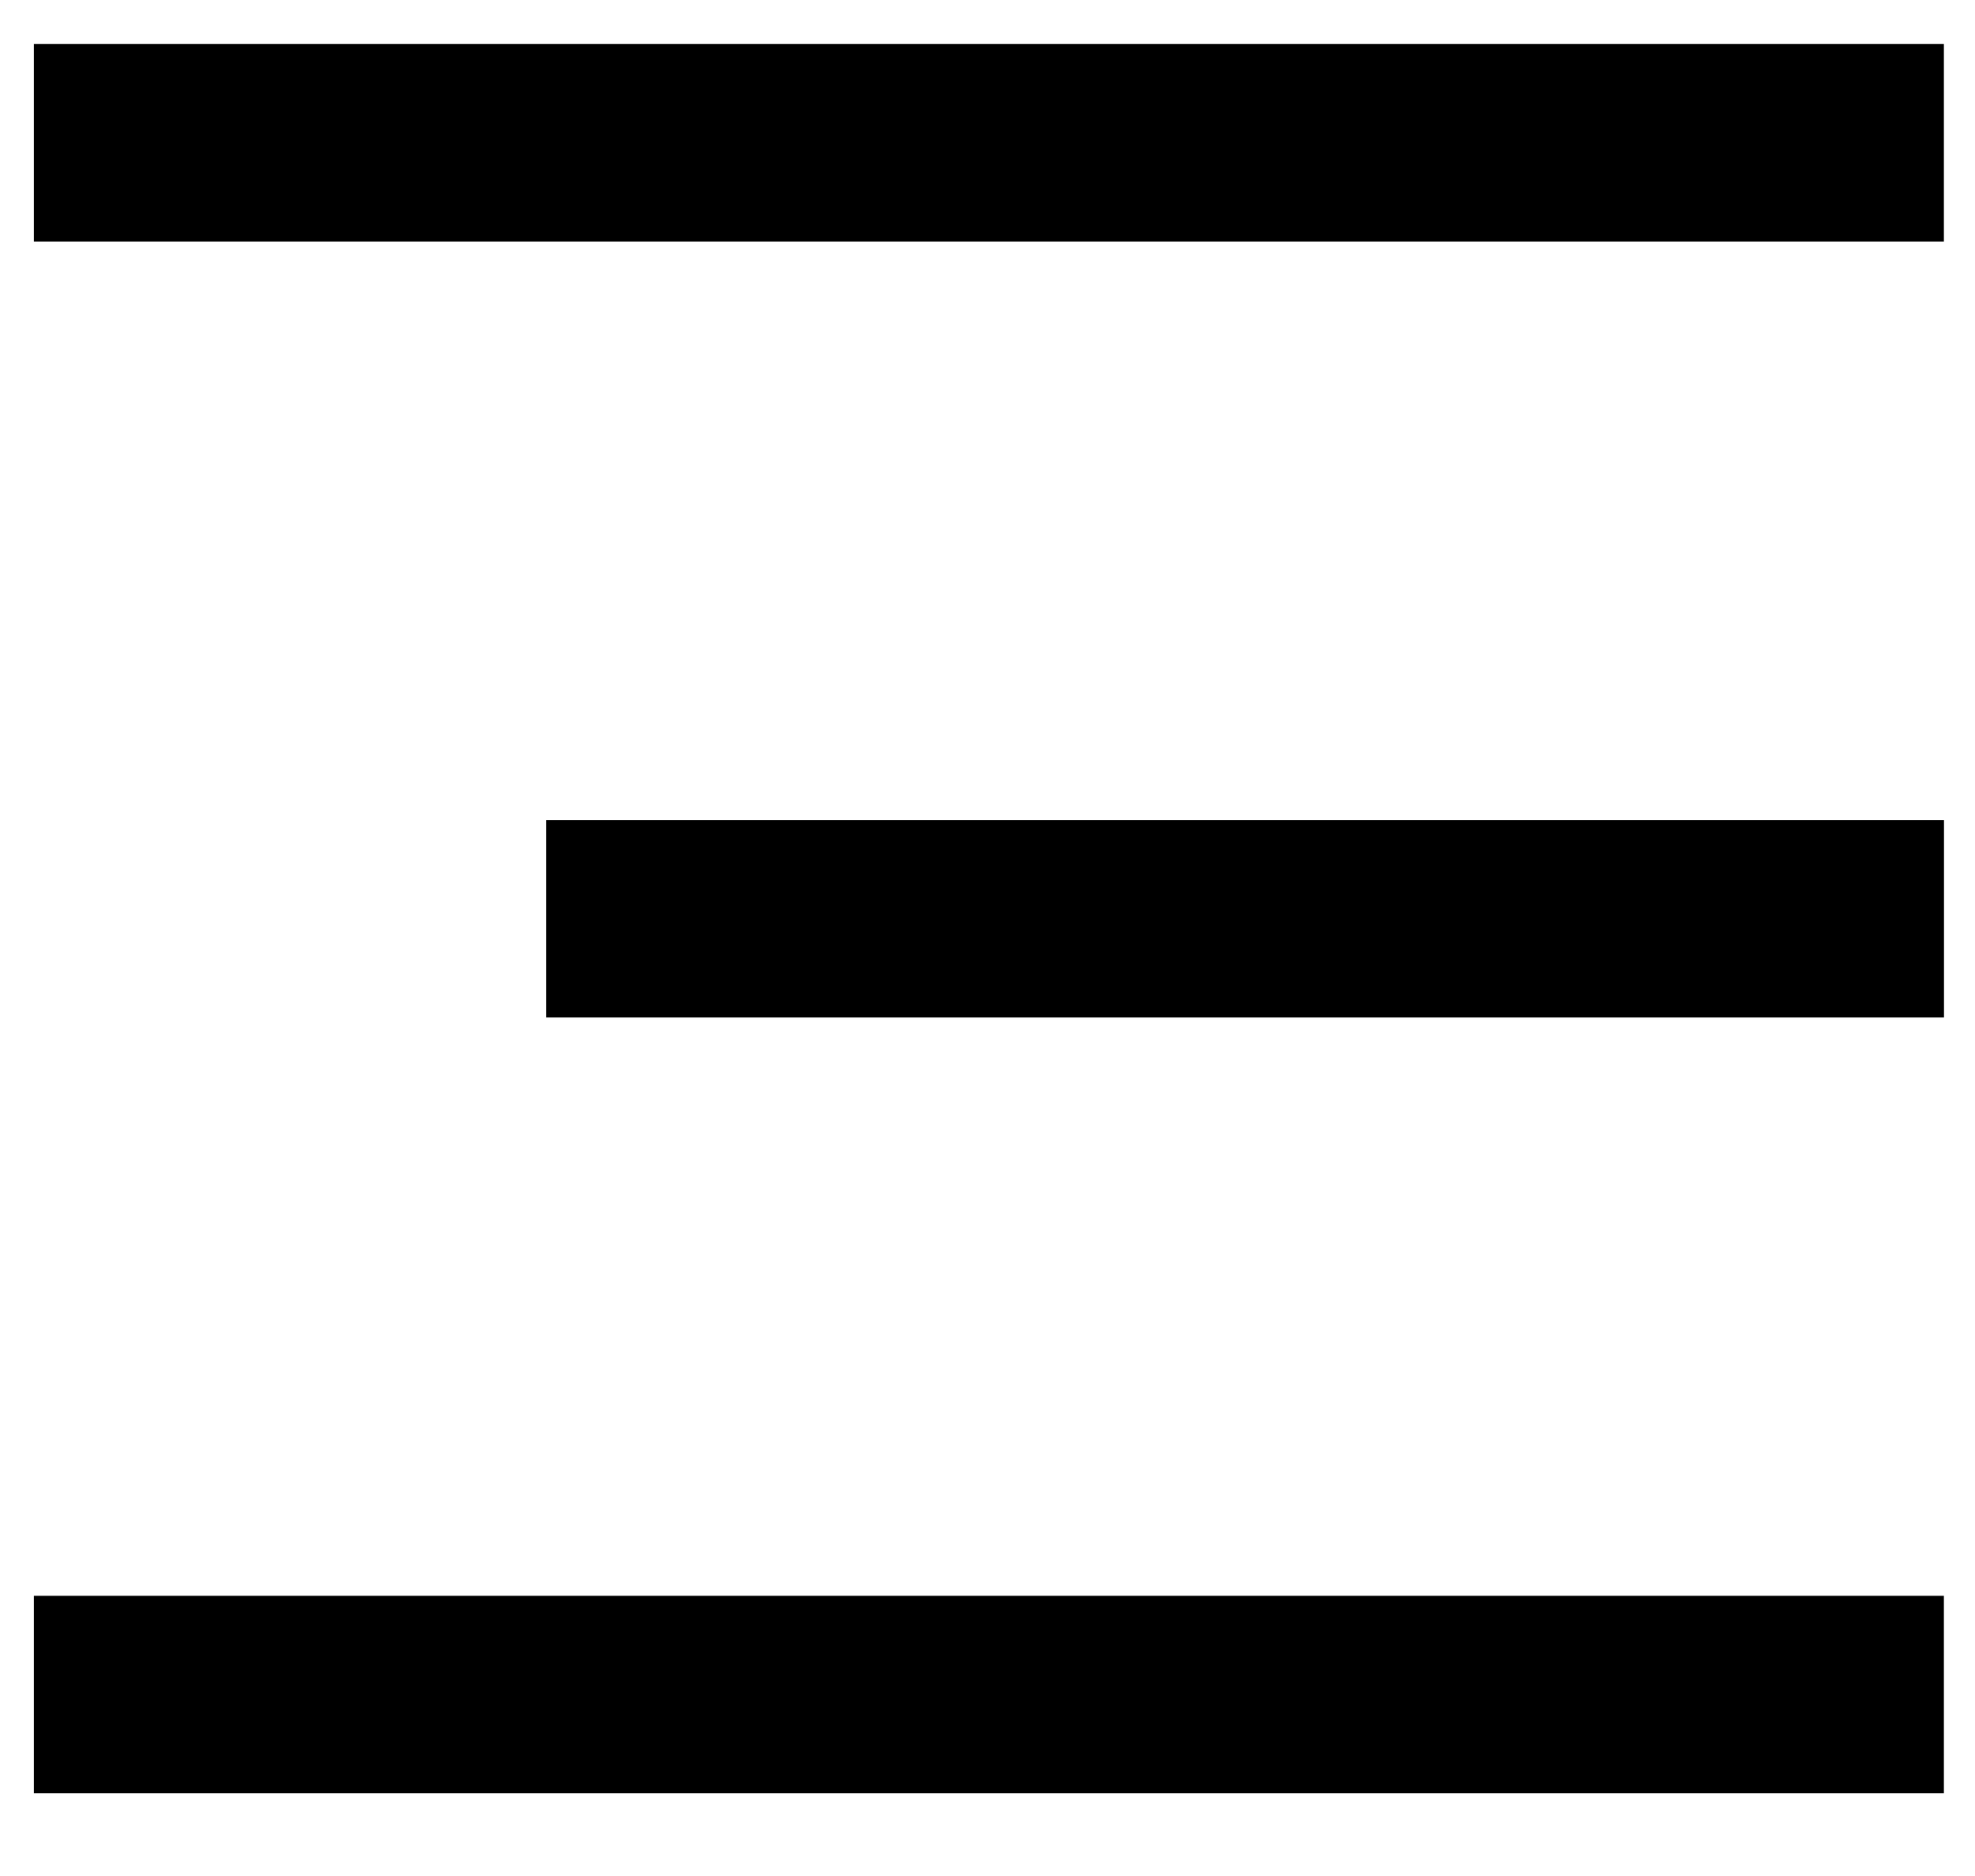
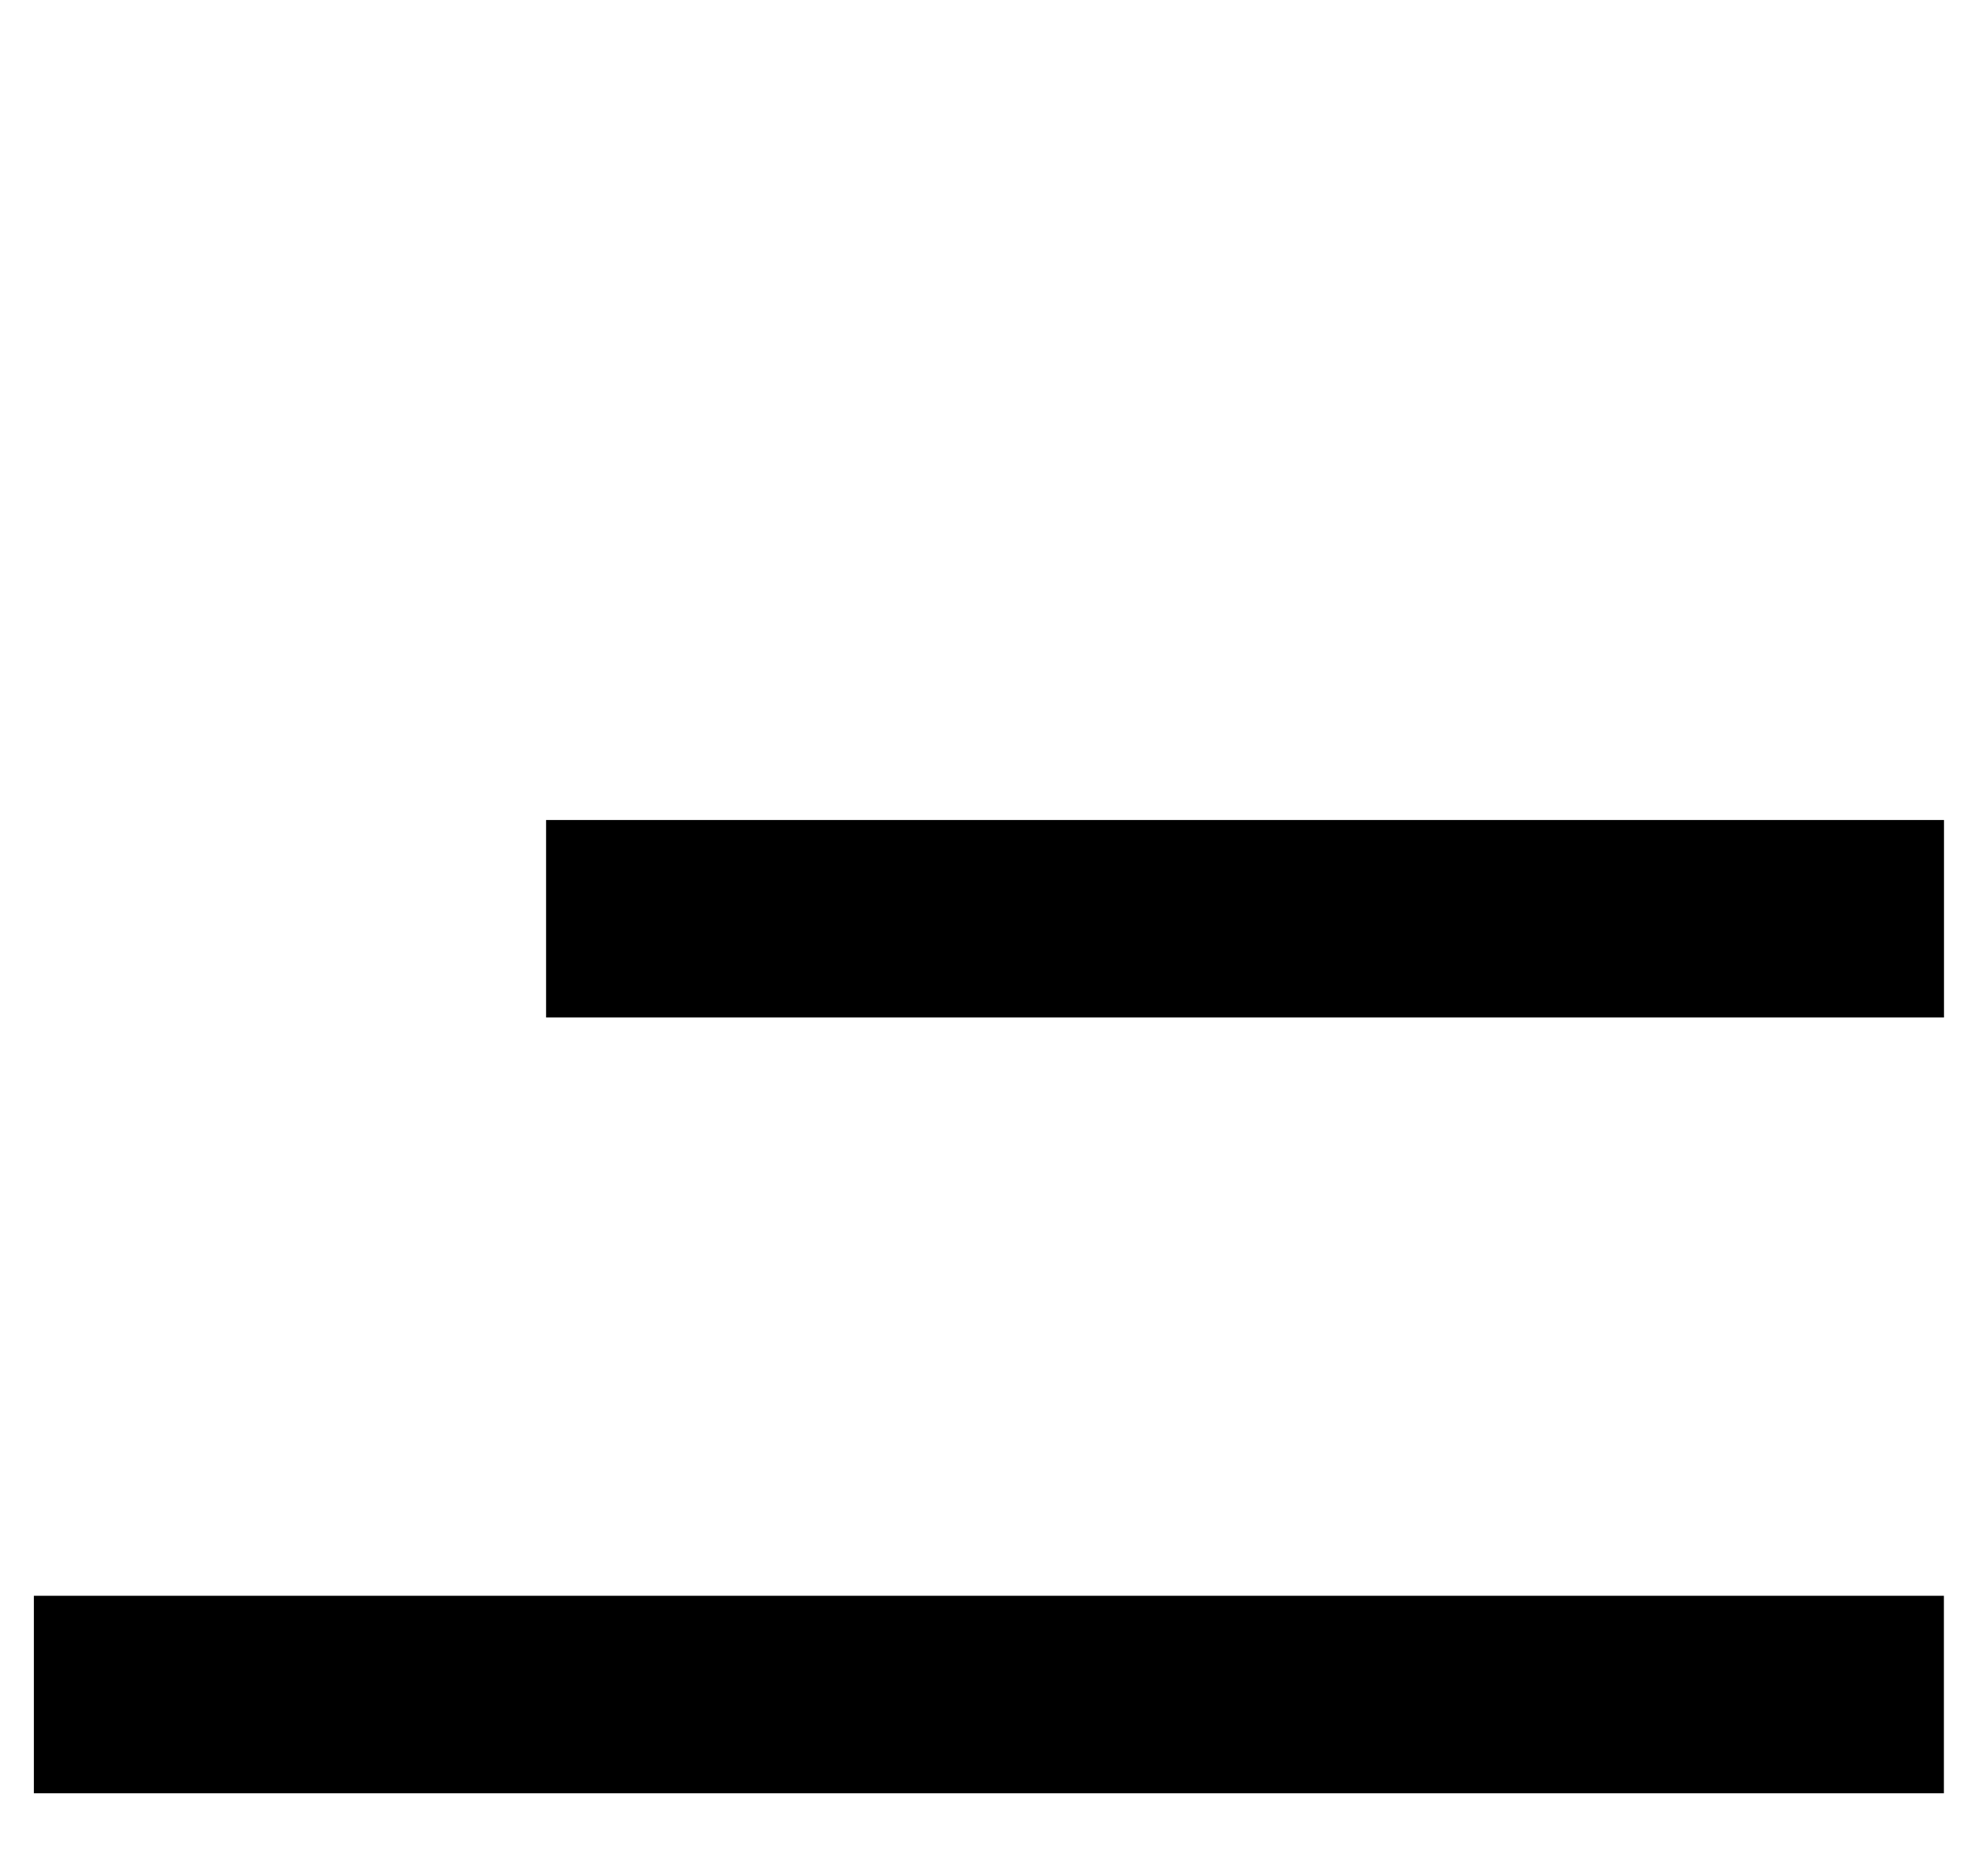
<svg xmlns="http://www.w3.org/2000/svg" width="20" height="19" viewBox="0 0 20 19" fill="none">
  <line x1="5.53" y1="9.305" x2="19.686" y2="9.305" stroke="black" stroke-width="2" />
-   <line x1="0.343" y1="1.446" x2="19.685" y2="1.446" stroke="black" stroke-width="2" />
  <line x1="0.343" y1="17.162" x2="19.685" y2="17.162" stroke="black" stroke-width="2" />
</svg>